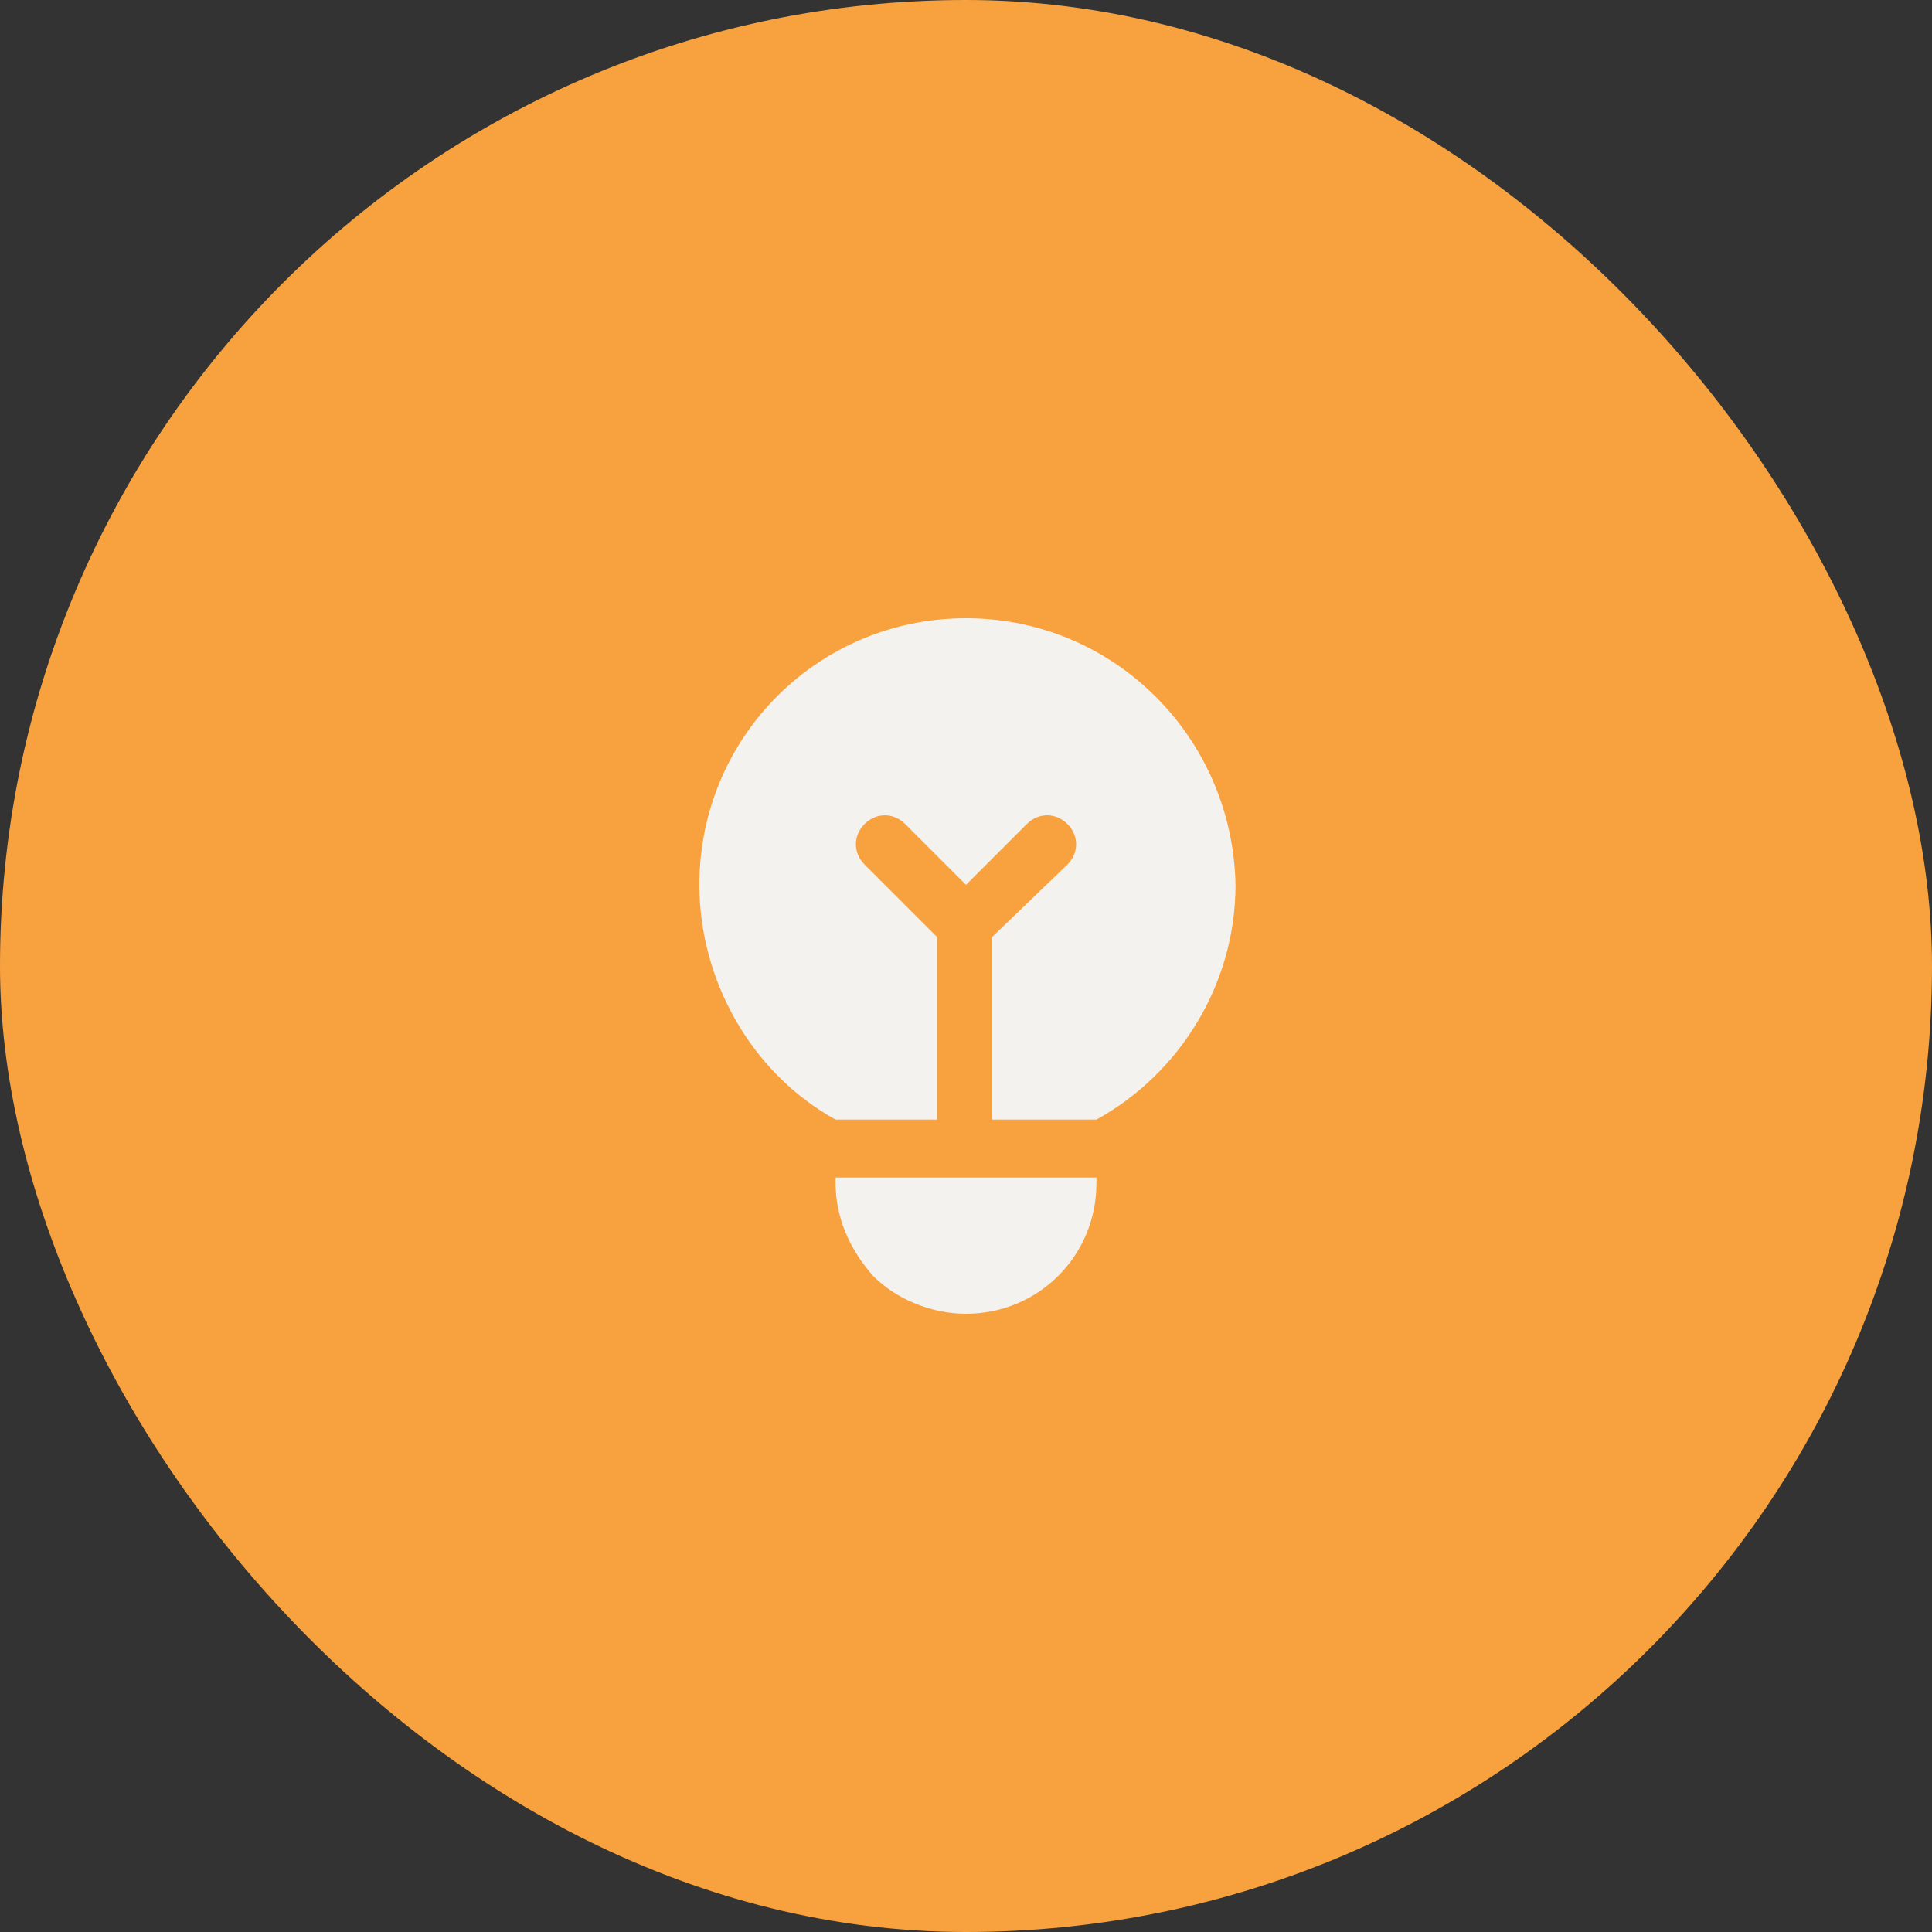
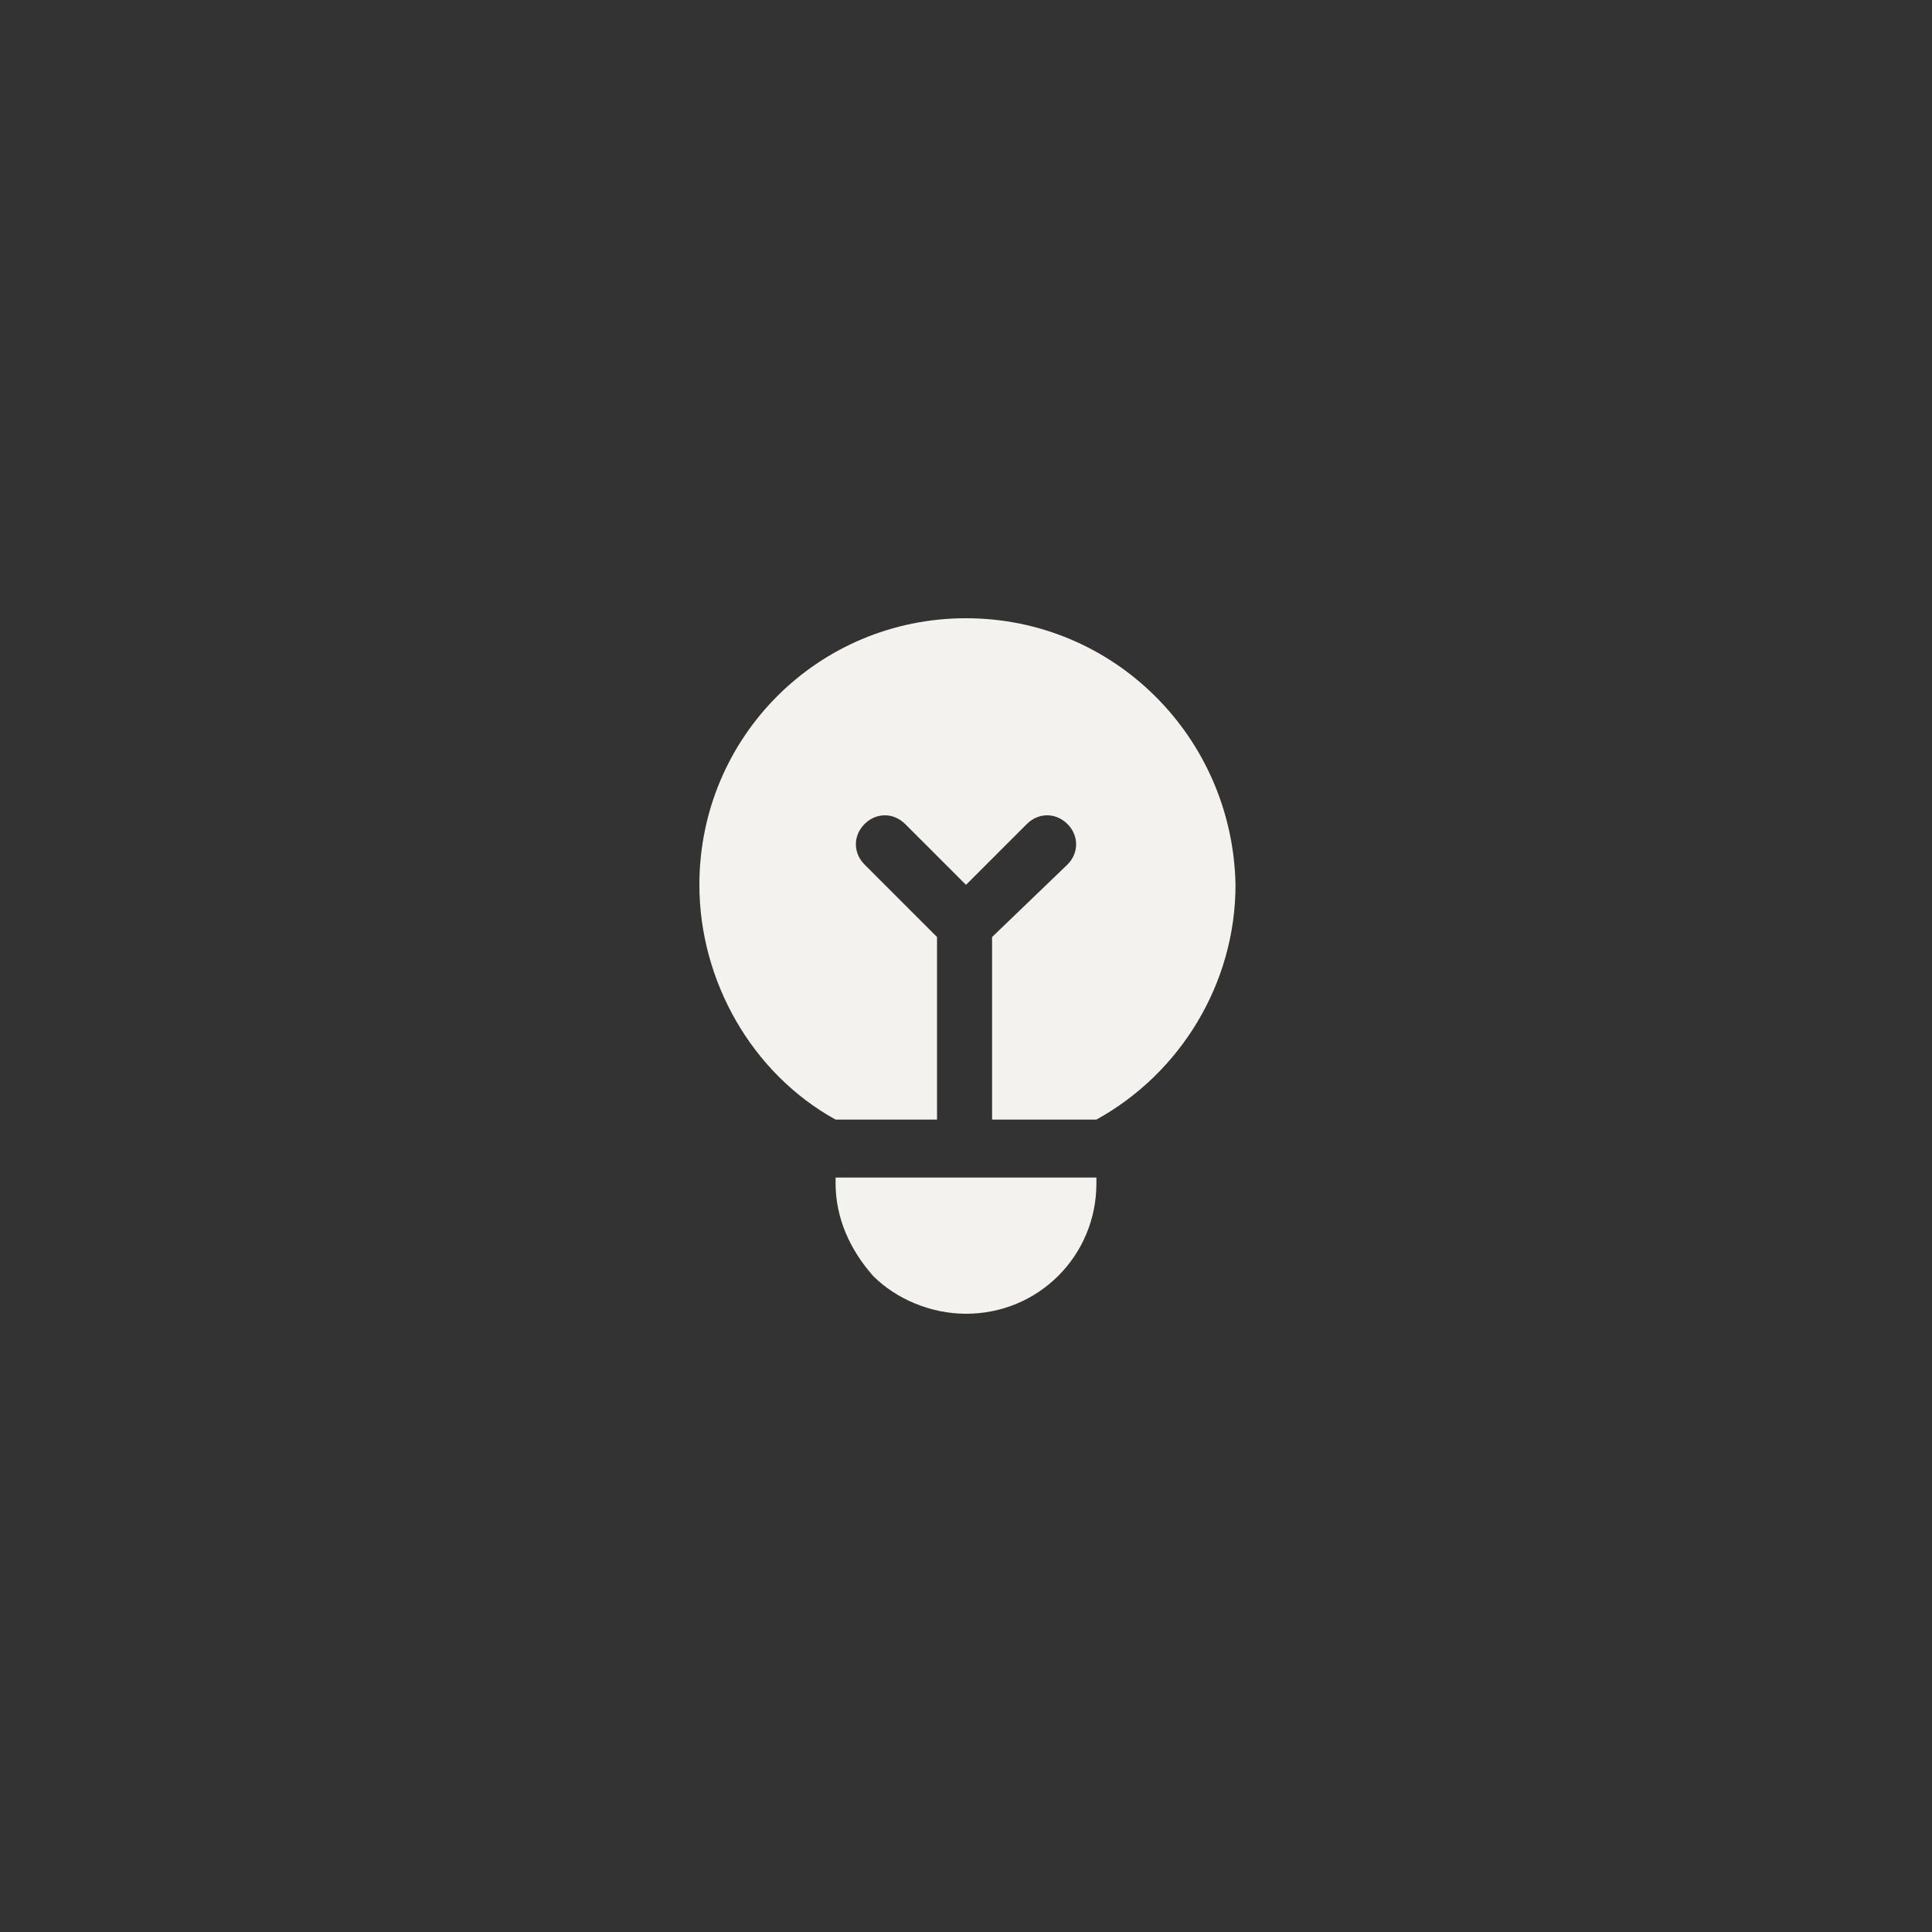
<svg xmlns="http://www.w3.org/2000/svg" width="64" height="64" viewBox="0 0 64 64" fill="none">
  <rect x="0" y="0" width="64" height="64" fill="#333333" stroke="none" />
-   <rect width="64" height="64" rx="32" fill="#F8A23F" />
  <path d="M36.32 39.2V39.008H27.68V39.2C27.68 40.352 28.16 41.408 28.928 42.272C29.696 43.04 30.848 43.52 32 43.52C34.4 43.52 36.32 41.6 36.32 39.2Z" fill="#F4F2EF" />
  <path d="M32 20.48C27.104 20.48 23.168 24.416 23.168 29.312C23.168 32.48 24.896 35.552 27.68 37.088H31.04V31.04L28.64 28.64C28.256 28.256 28.256 27.68 28.64 27.296C29.024 26.912 29.6 26.912 29.984 27.296L32 29.312L34.016 27.296C34.4 26.912 34.976 26.912 35.36 27.296C35.744 27.68 35.744 28.256 35.36 28.64L32.864 31.04V37.088H36.32C39.104 35.552 40.928 32.576 40.928 29.312C40.832 24.416 36.896 20.48 32 20.48Z" fill="#F4F2EF" />
</svg>